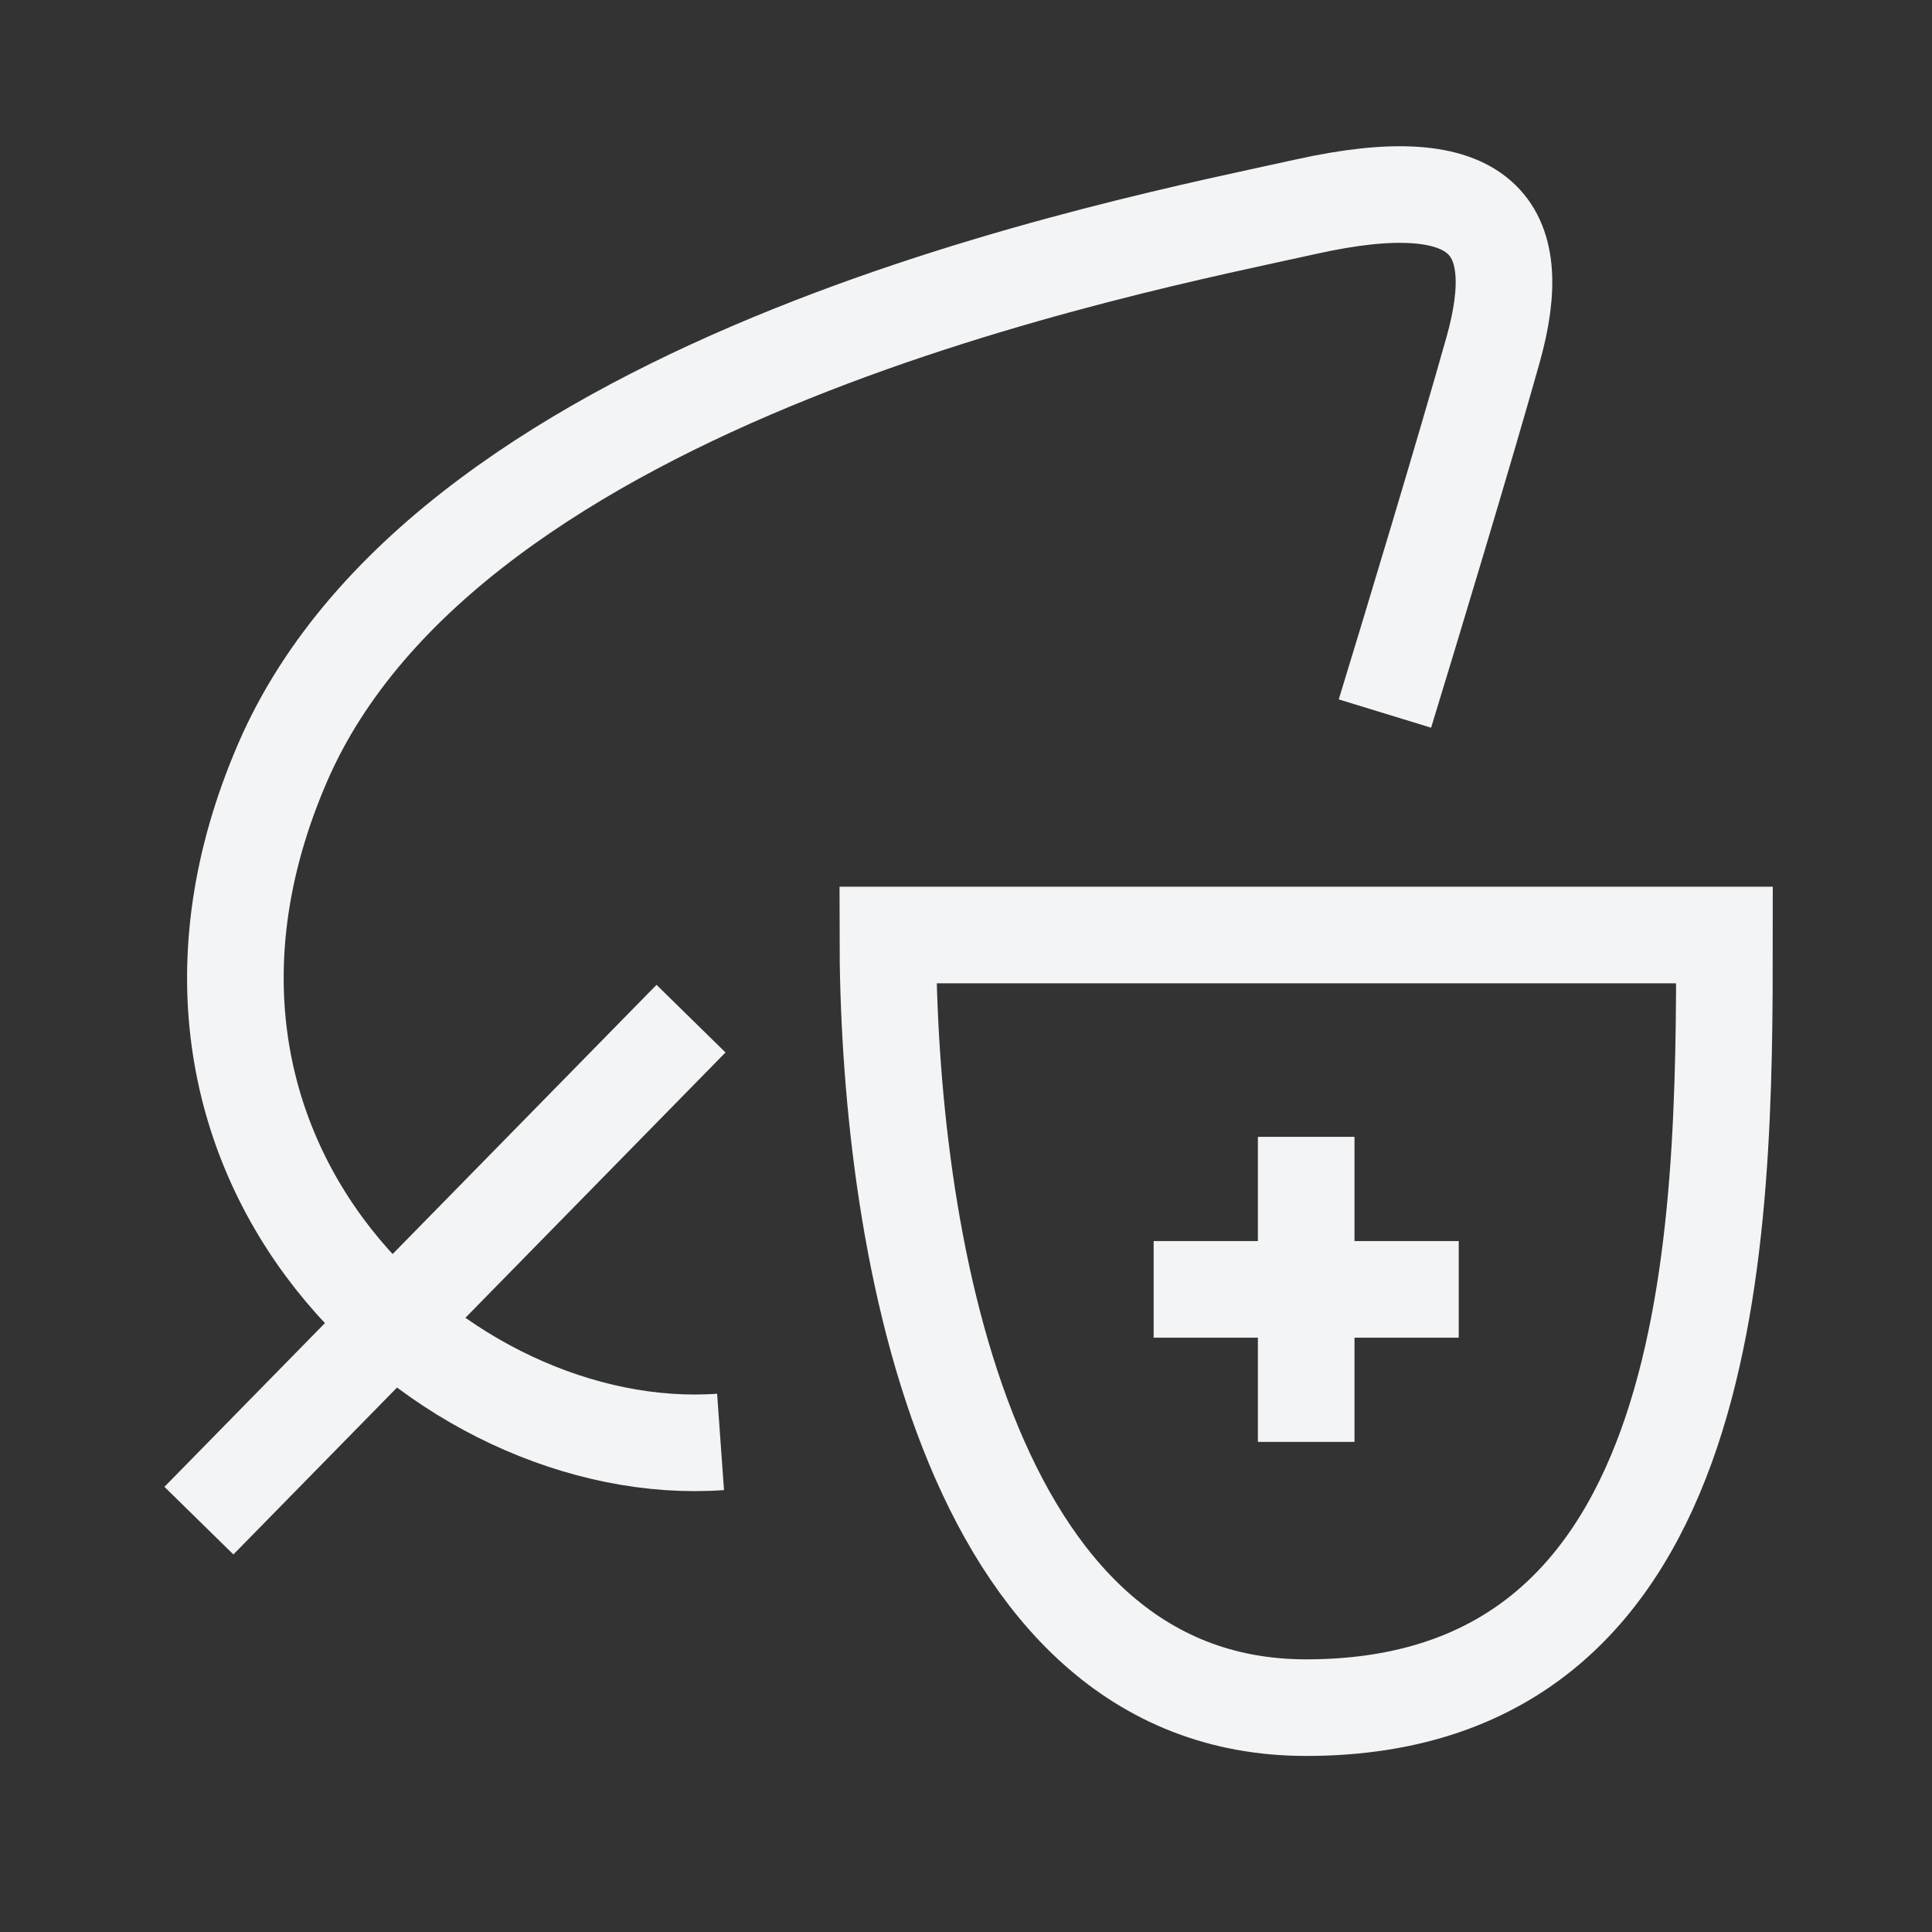
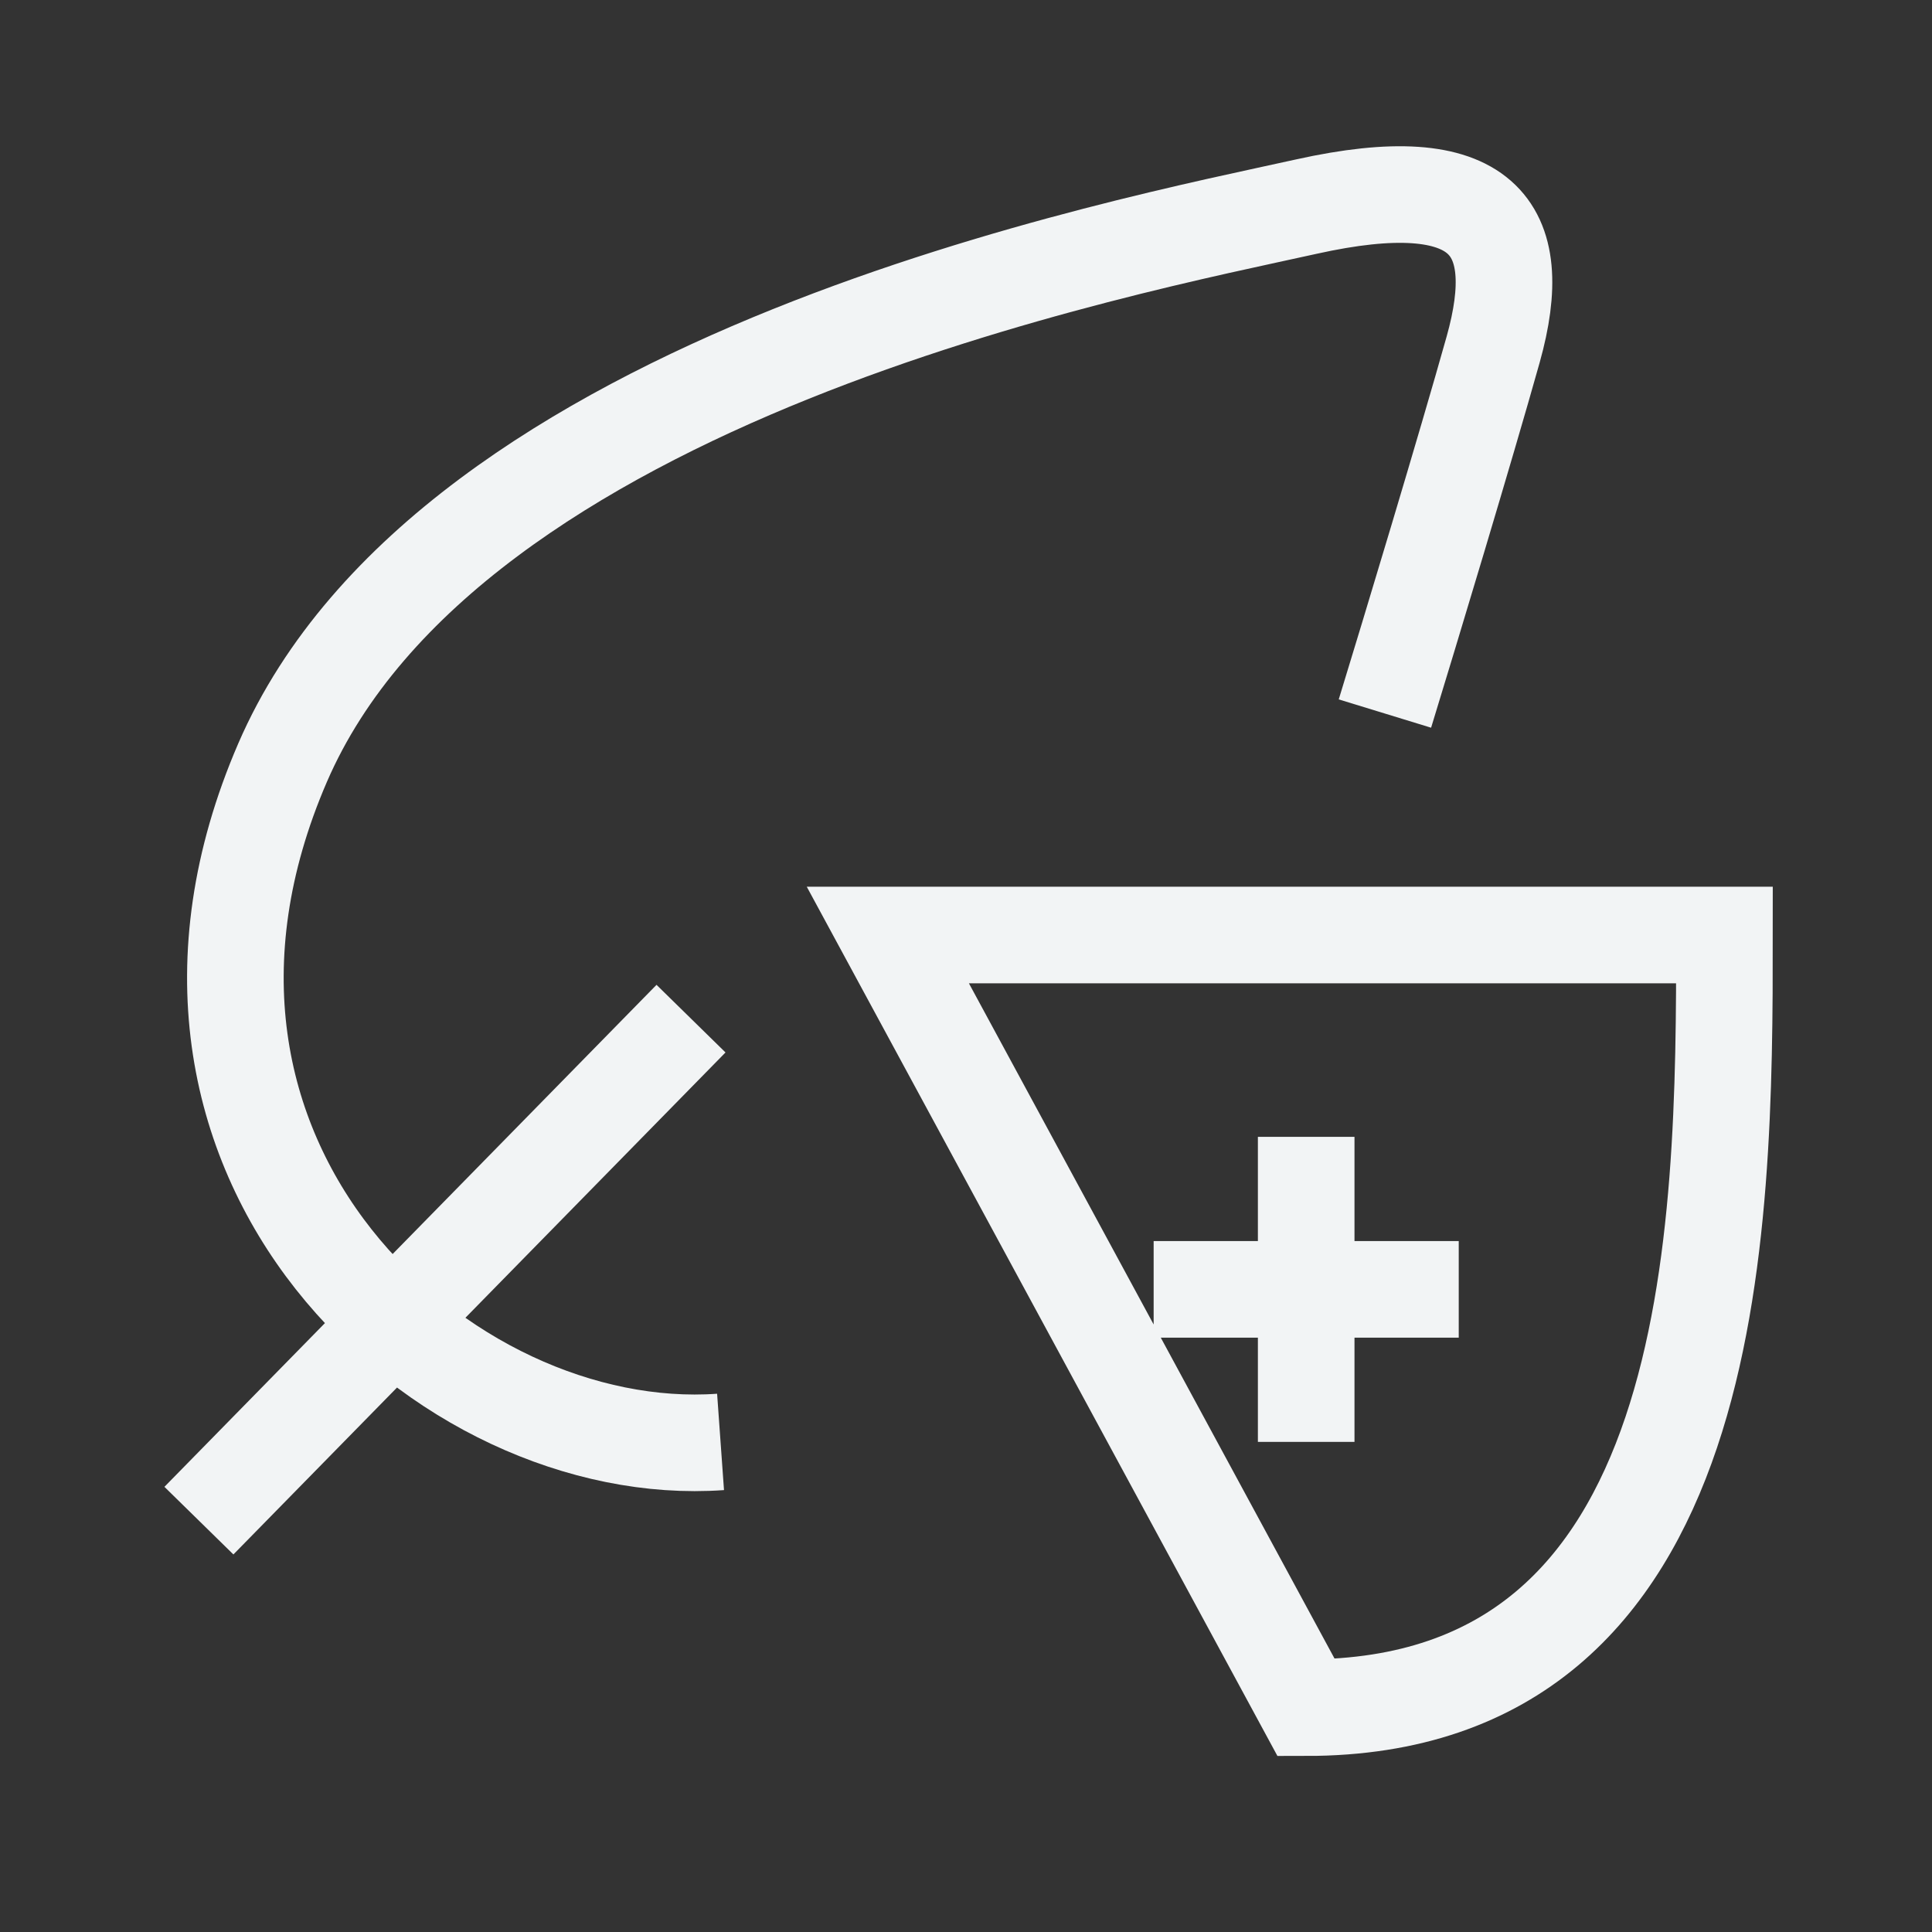
<svg xmlns="http://www.w3.org/2000/svg" fill="none" viewBox="0 0 24 24" height="24" width="24">
  <rect x="0" y="0" width="24" height="24" fill="#333333" stroke="none" />
-   <path stroke-width="1.2" stroke="#F2F4F5" d="M2.471 18.89L8.584 12.654M17.204 8.864C17.51 7.866 18.206 5.563 18.549 4.34C18.977 2.812 18.427 2.078 16.226 2.567C14.025 3.056 5.593 4.656 3.51 9.475C1.37 14.427 5.527 18.157 8.951 17.912M16.226 14.122V17.912M14.331 16.017H18.121M11.029 11.615H21.422C21.422 15.299 21.388 21.213 16.226 21.213C11.946 21.213 11.029 15.247 11.029 11.615Z" />
+   <path stroke-width="1.2" stroke="#F2F4F5" d="M2.471 18.89L8.584 12.654M17.204 8.864C17.51 7.866 18.206 5.563 18.549 4.34C18.977 2.812 18.427 2.078 16.226 2.567C14.025 3.056 5.593 4.656 3.51 9.475C1.37 14.427 5.527 18.157 8.951 17.912M16.226 14.122V17.912M14.331 16.017H18.121M11.029 11.615H21.422C21.422 15.299 21.388 21.213 16.226 21.213Z" />
</svg>